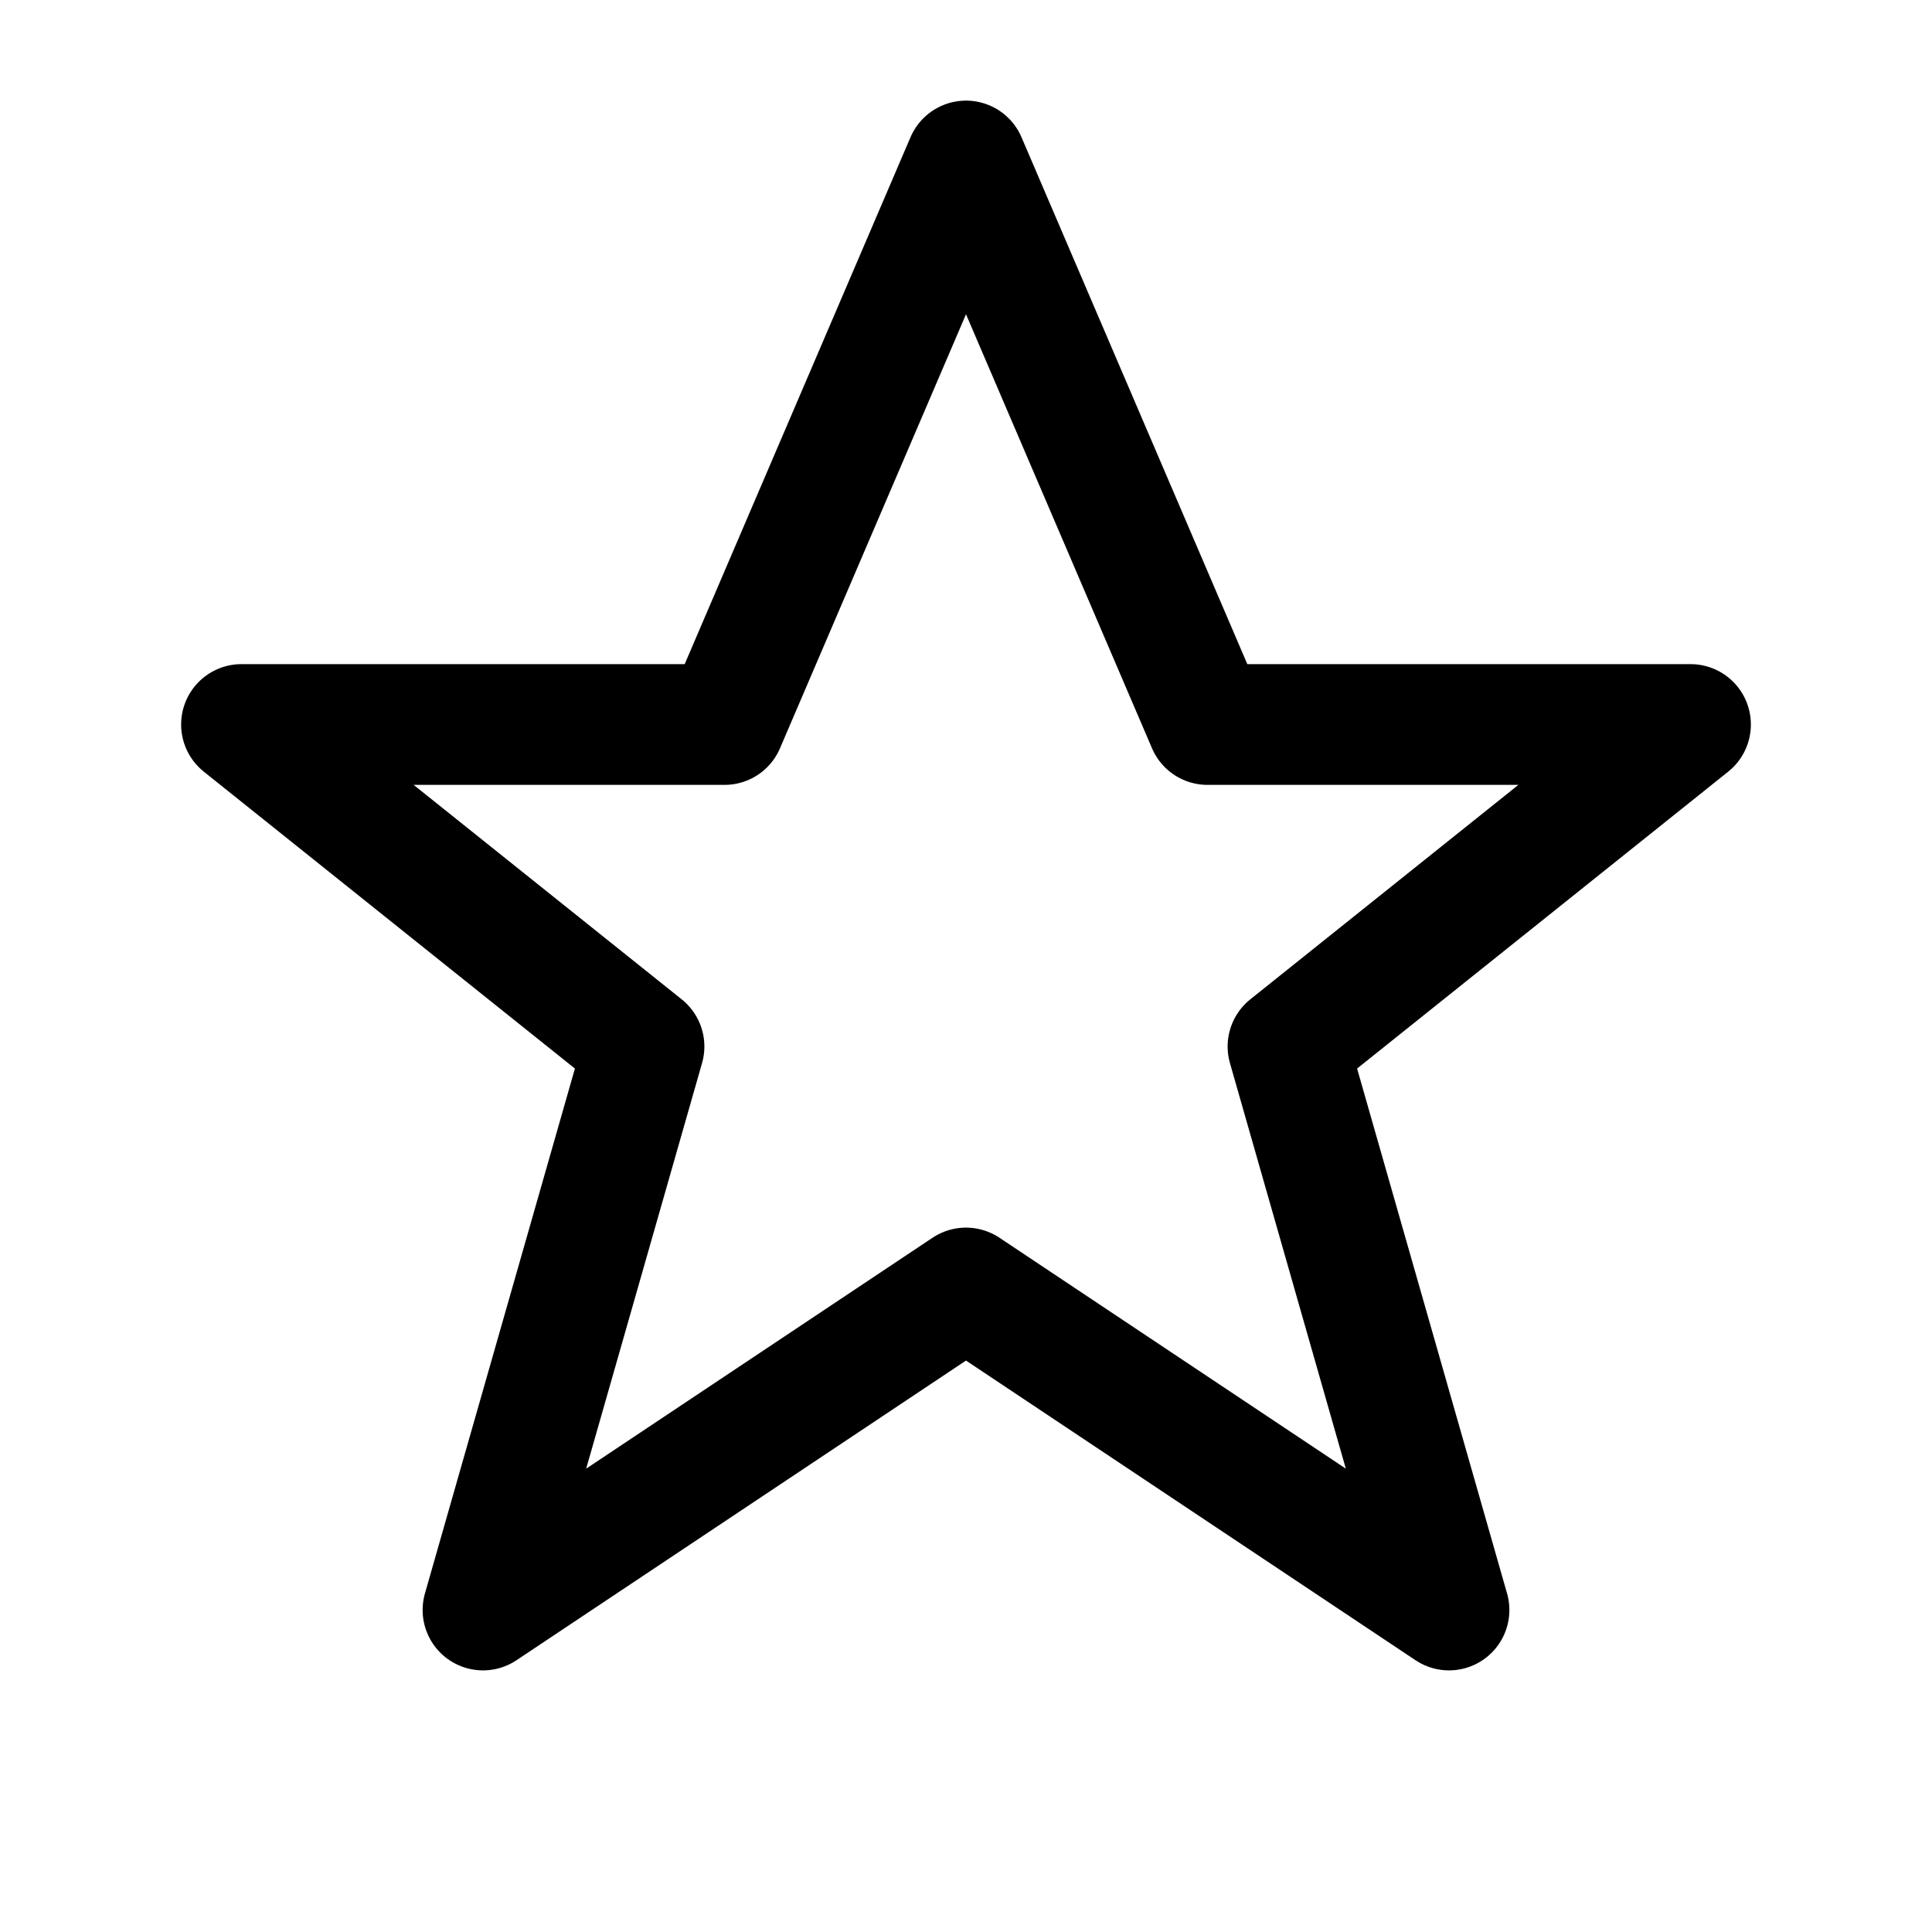
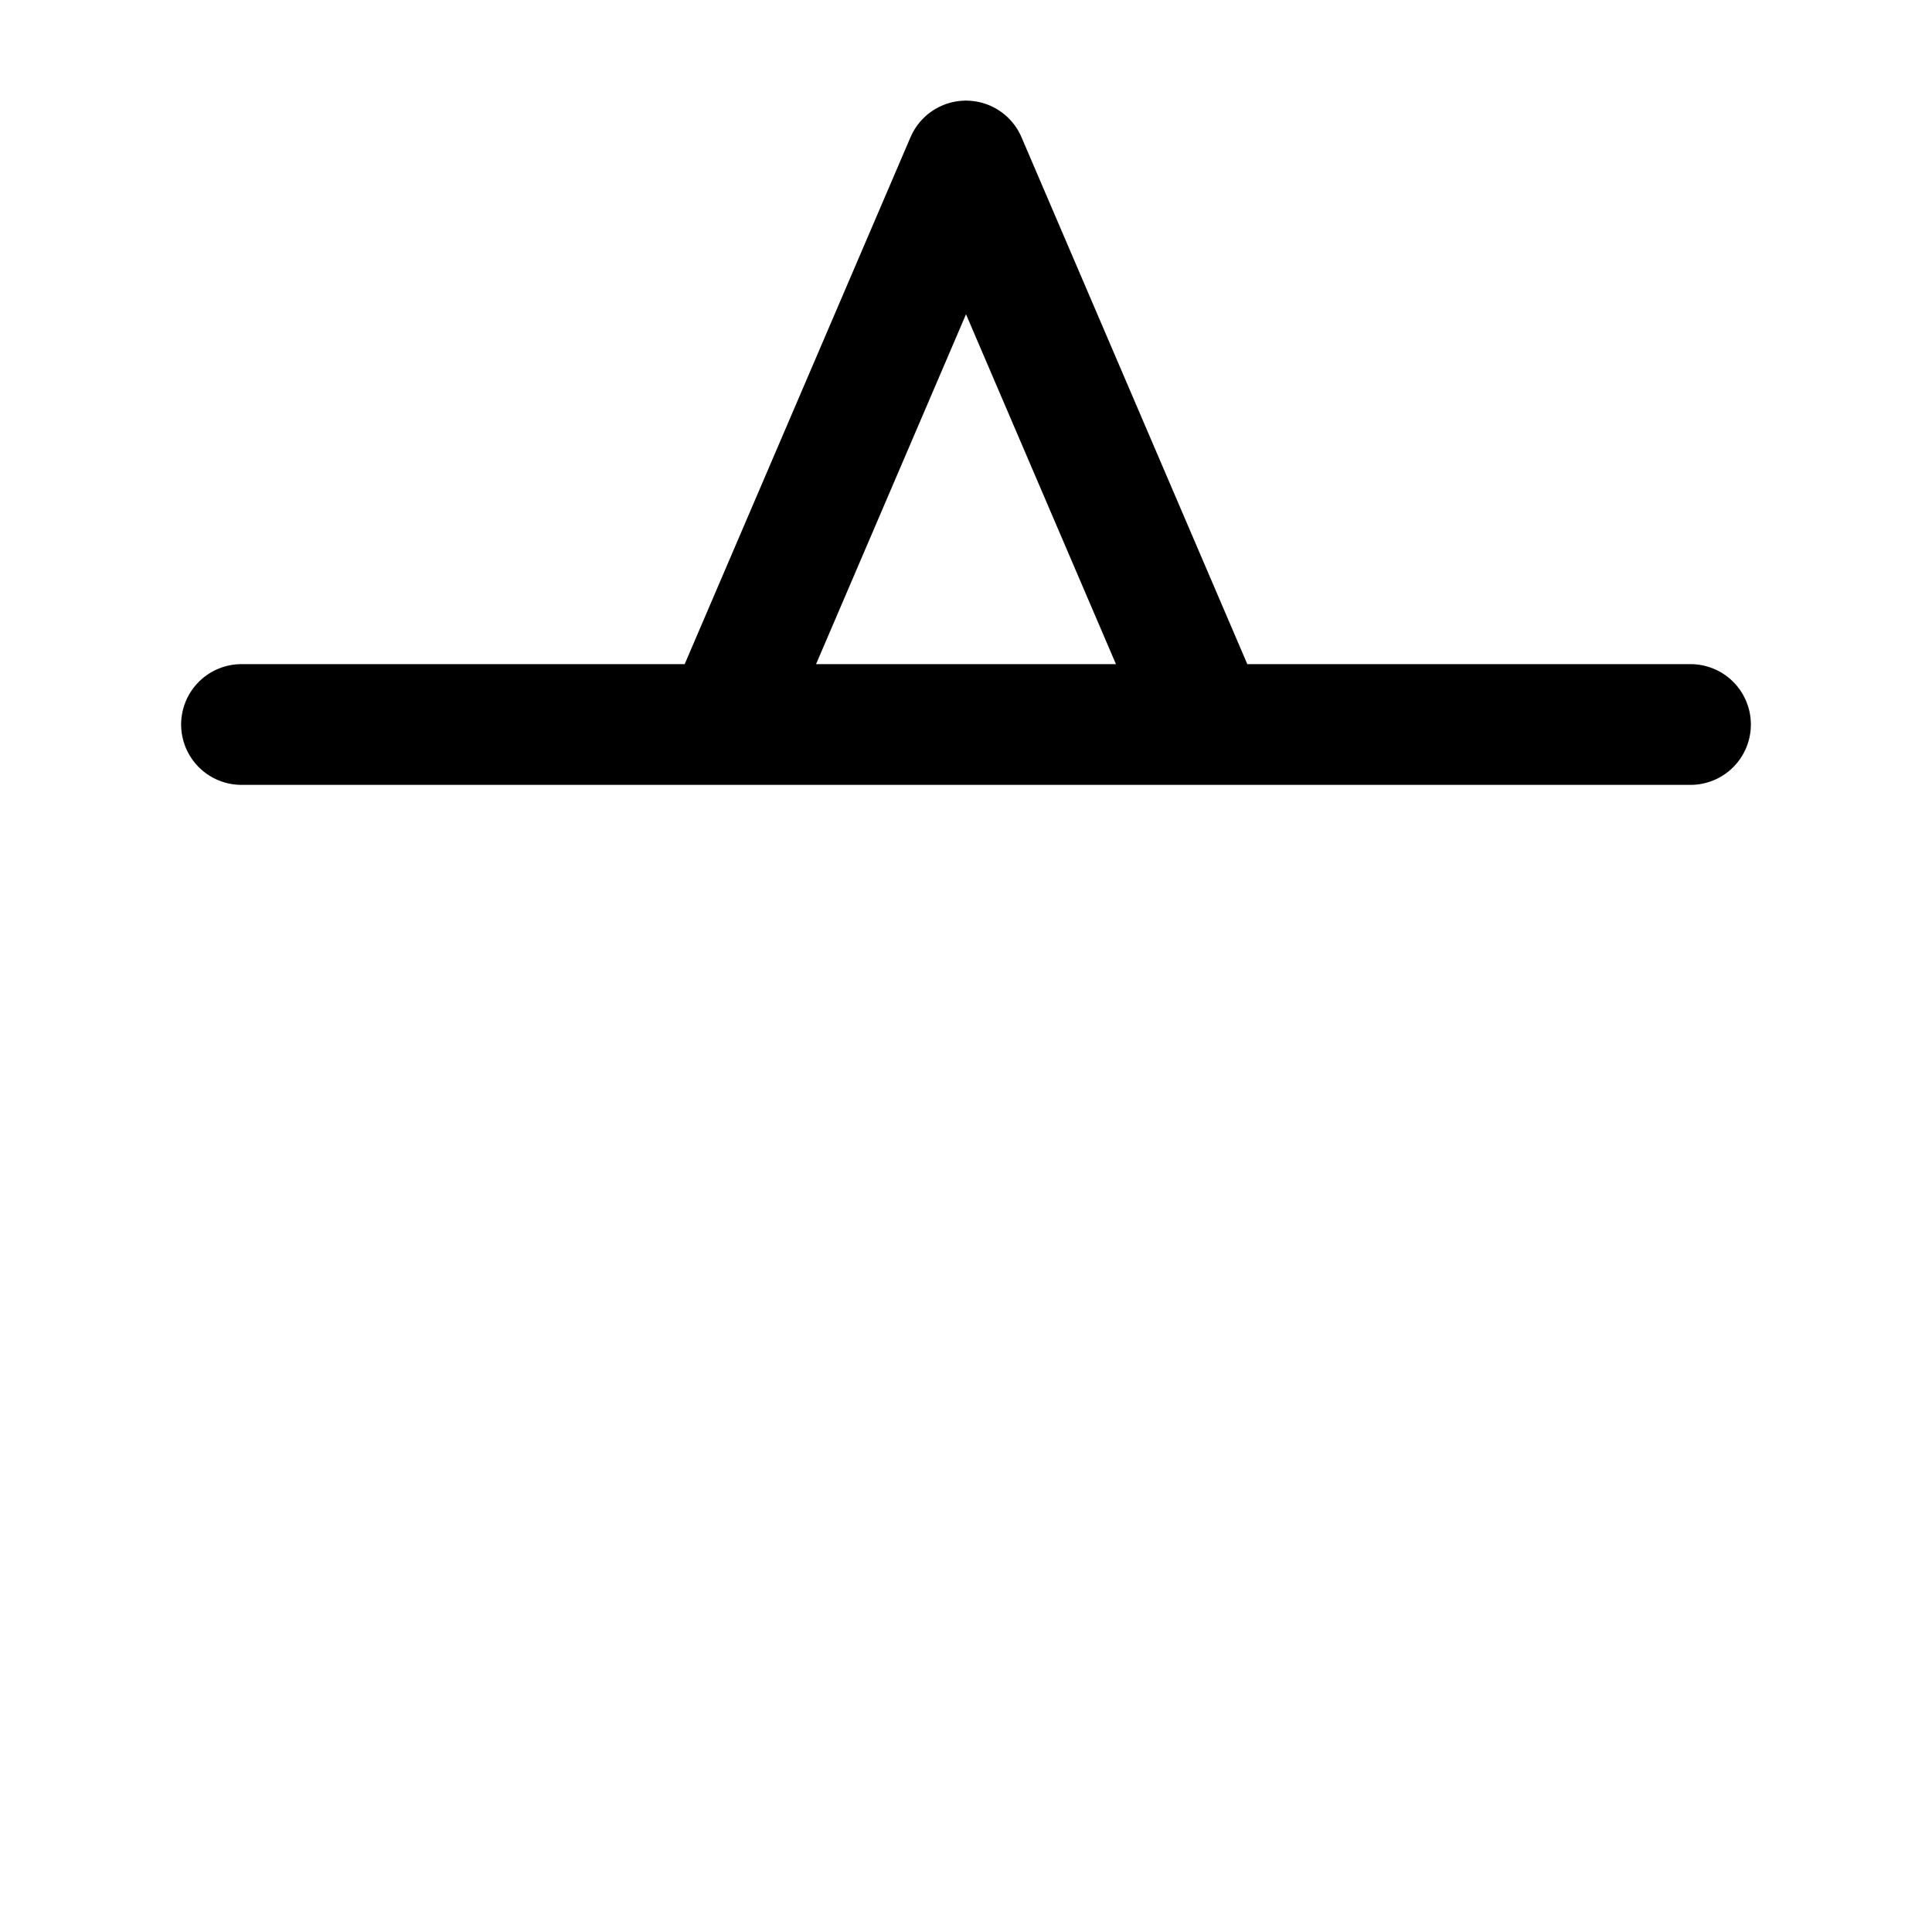
<svg xmlns="http://www.w3.org/2000/svg" viewBox="0 0 24 24" fill="none" stroke="currentColor" stroke-width="1.5" stroke-linecap="round" stroke-linejoin="round">
-   <path d="M12 2l3 7h6l-5 4 2 7-6-4-6 4 2-7L3 9h6z" />
+   <path d="M12 2l3 7h6L3 9h6z" />
</svg>